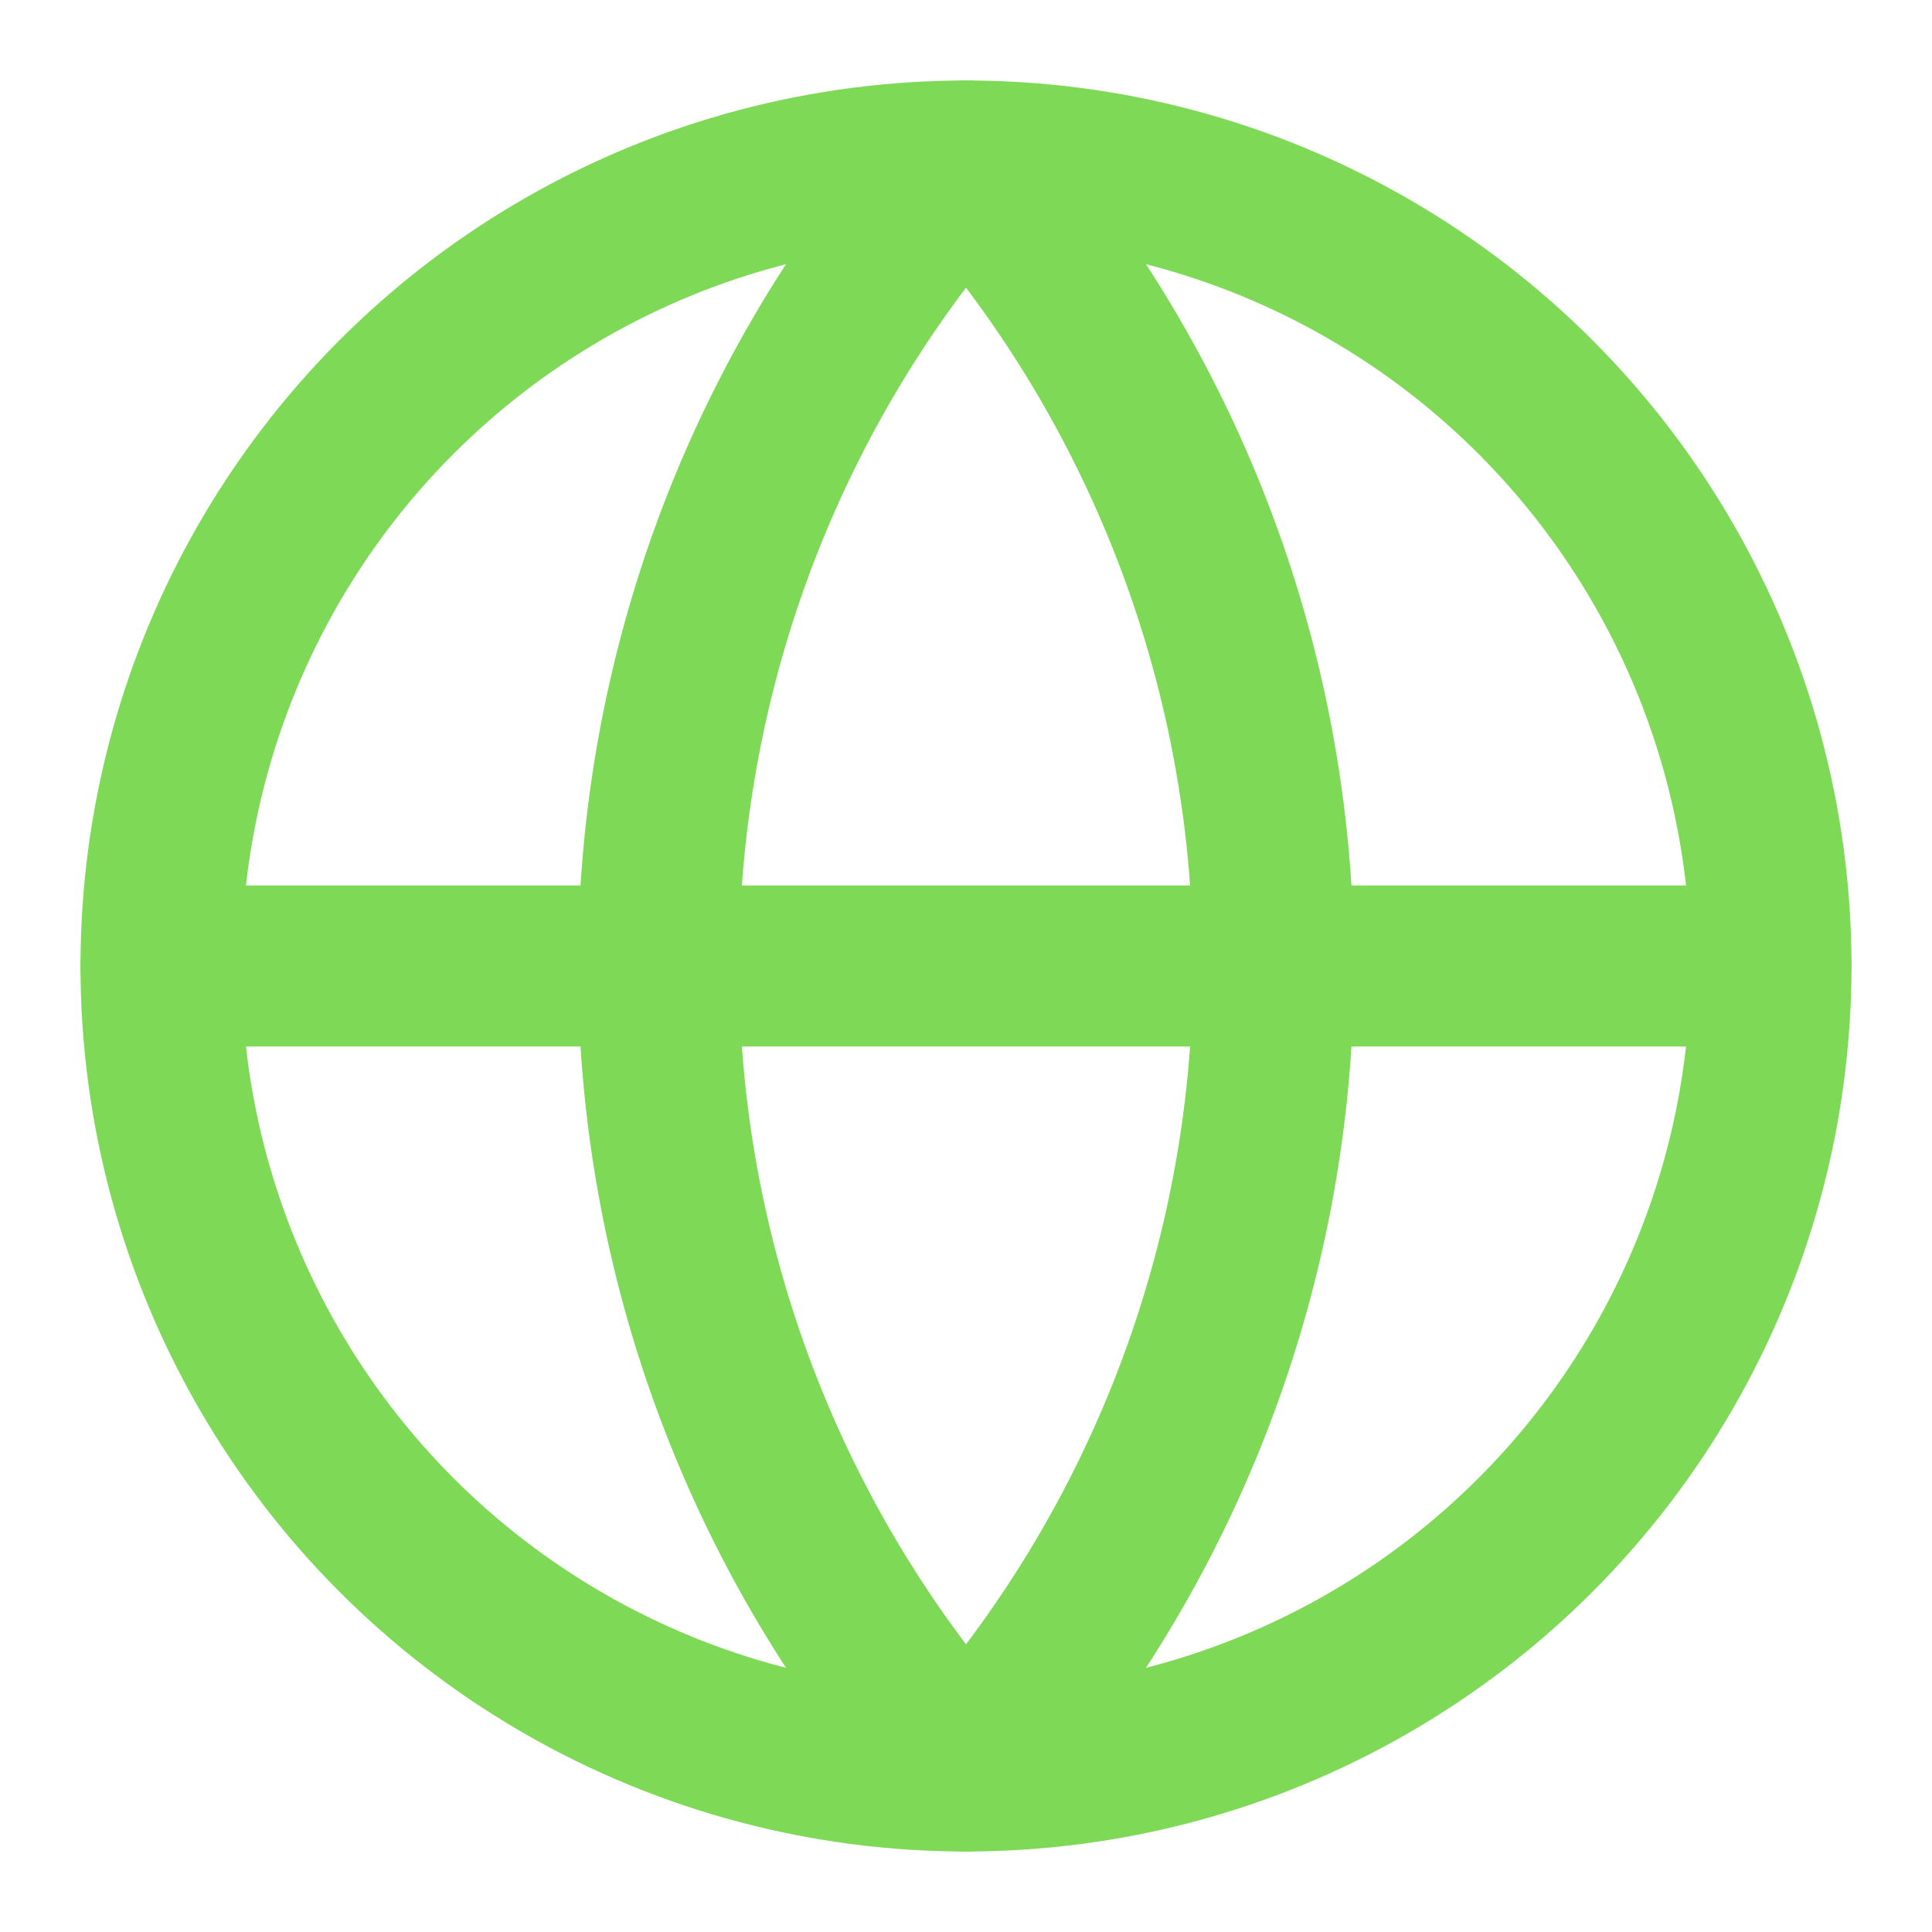
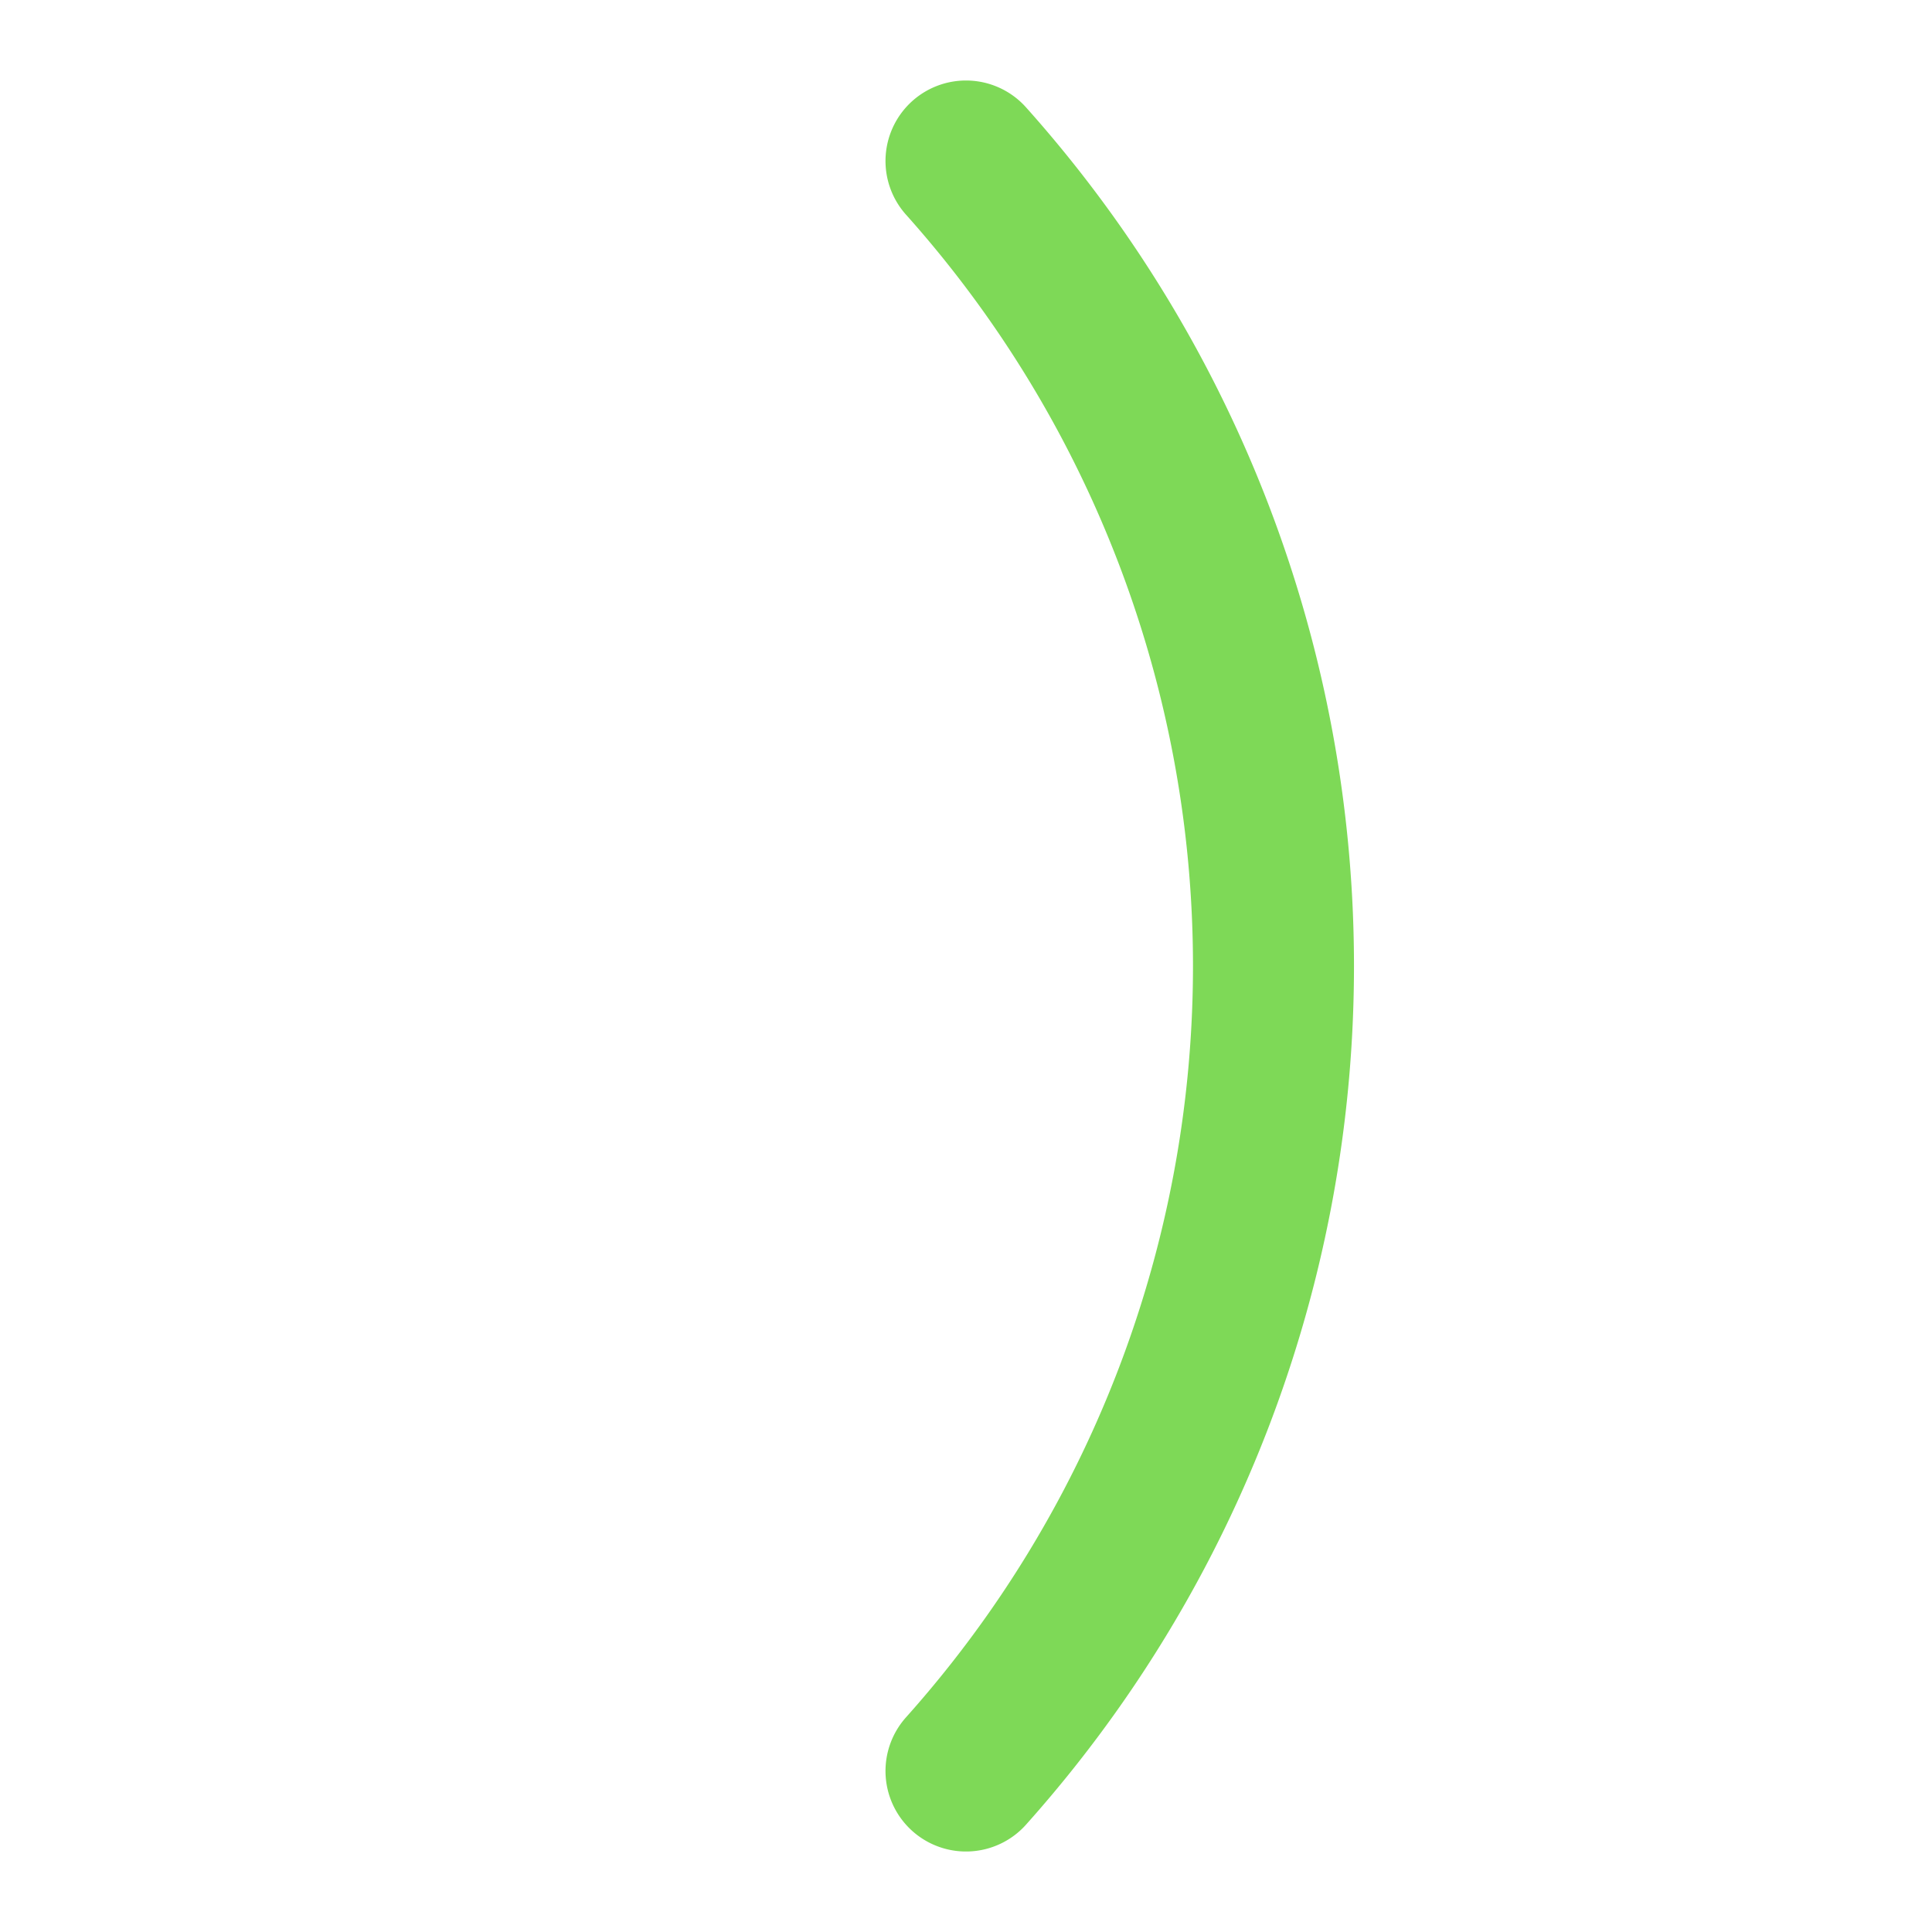
<svg xmlns="http://www.w3.org/2000/svg" width="24" height="24" viewBox="0 0 24 24" fill="none" stroke="#7ed957" stroke-width="2" stroke-linecap="round" stroke-linejoin="round" aria-hidden="true">
-   <circle cx="12" cy="12" r="10" />
-   <path d="M2 12h20" />
  <path d="M12 2a15 15 0 0 1 0 20" />
-   <path d="M12 2a15 15 0 0 0 0 20" />
</svg>